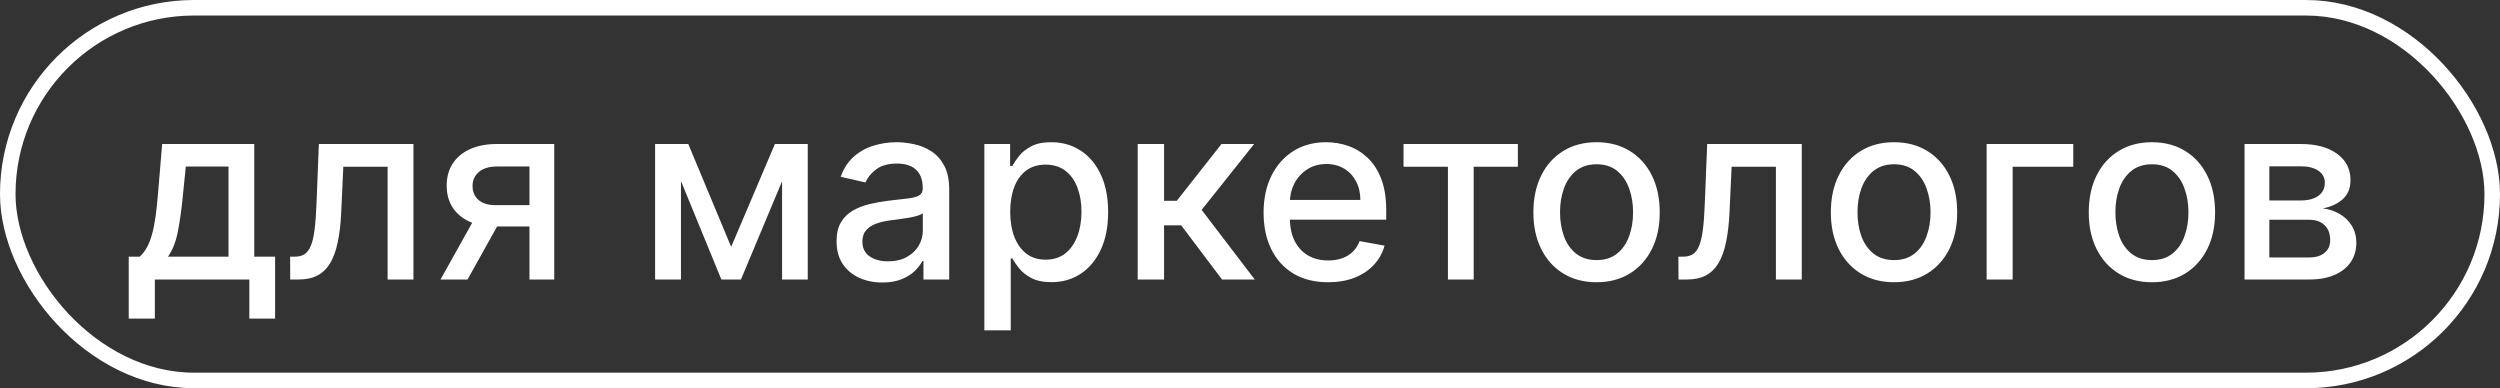
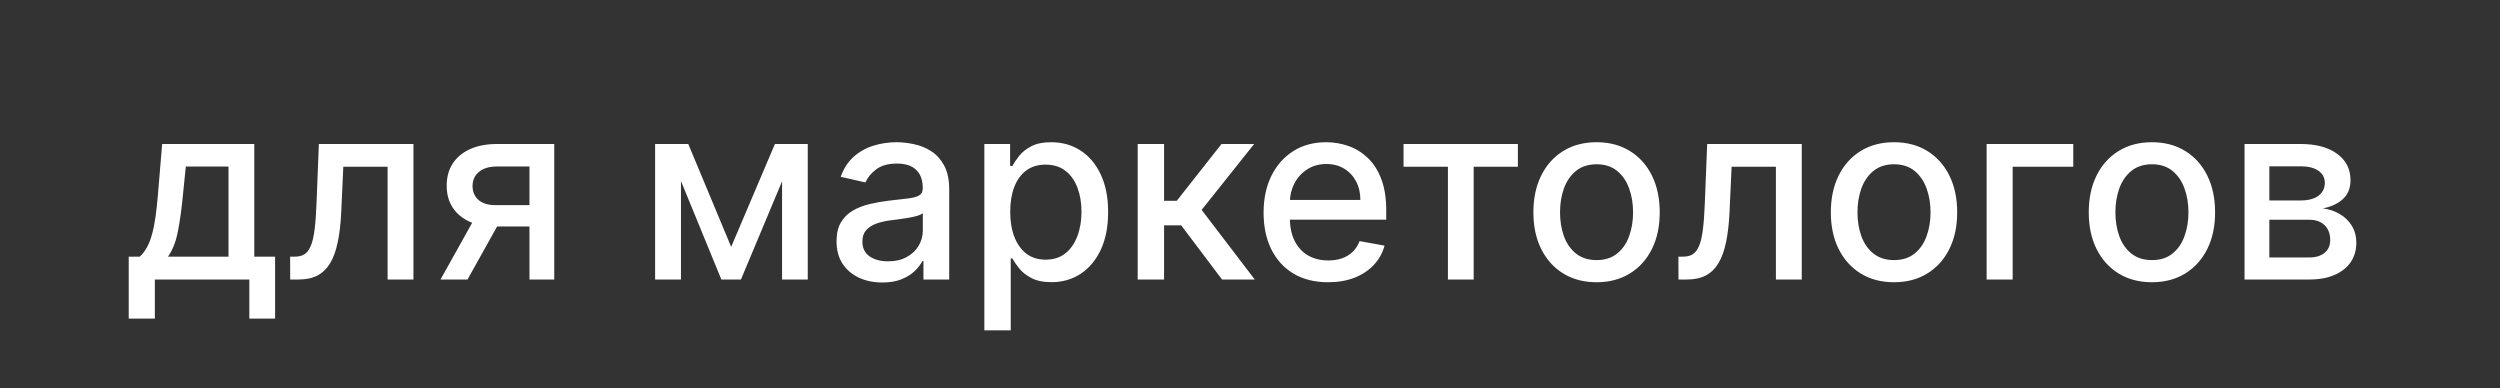
<svg xmlns="http://www.w3.org/2000/svg" width="161" height="25" viewBox="0 0 161 25" fill="none">
  <rect x="0" y="0" width="161" height="25" fill="#333333" stroke="none" />
-   <rect x="0.5" y="0.5" width="160" height="24" rx="12" stroke="white" />
  <path d="M8.29 20.517V16.528H9C9.182 16.362 9.335 16.163 9.46 15.932C9.589 15.701 9.697 15.426 9.784 15.108C9.875 14.79 9.951 14.419 10.011 13.994C10.072 13.566 10.125 13.078 10.171 12.528L10.443 9.273H16.375V16.528H17.716V20.517H16.057V18H9.972V20.517H8.29ZM10.818 16.528H14.716V10.727H11.966L11.784 12.528C11.697 13.445 11.587 14.241 11.454 14.915C11.322 15.585 11.11 16.123 10.818 16.528ZM18.689 18L18.683 16.528H18.996C19.238 16.528 19.441 16.477 19.604 16.375C19.77 16.269 19.907 16.091 20.013 15.841C20.119 15.591 20.2 15.246 20.257 14.807C20.314 14.364 20.356 13.807 20.382 13.136L20.535 9.273H26.626V18H24.962V10.739H22.109L21.973 13.704C21.939 14.424 21.865 15.053 21.751 15.591C21.642 16.129 21.481 16.578 21.268 16.938C21.056 17.294 20.784 17.561 20.45 17.739C20.117 17.913 19.712 18 19.234 18H18.689ZM34.097 18V10.722H32.006C31.509 10.722 31.123 10.837 30.847 11.068C30.57 11.299 30.432 11.602 30.432 11.977C30.432 12.348 30.559 12.648 30.812 12.875C31.07 13.098 31.43 13.21 31.892 13.21H34.591V14.585H31.892C31.248 14.585 30.691 14.479 30.222 14.267C29.756 14.051 29.396 13.746 29.142 13.352C28.892 12.958 28.767 12.492 28.767 11.954C28.767 11.405 28.896 10.932 29.153 10.534C29.415 10.133 29.788 9.822 30.273 9.602C30.761 9.383 31.339 9.273 32.006 9.273H35.693V18H34.097ZM28.369 18L30.829 13.591H32.568L30.108 18H28.369ZM47.087 15.898L49.905 9.273H51.371L47.717 18H46.456L42.876 9.273H44.325L47.087 15.898ZM43.854 9.273V18H42.189V9.273H43.854ZM50.365 18V9.273H52.019V18H50.365ZM56.822 18.193C56.269 18.193 55.769 18.091 55.322 17.886C54.876 17.678 54.521 17.377 54.26 16.983C54.002 16.589 53.874 16.106 53.874 15.534C53.874 15.042 53.968 14.636 54.158 14.318C54.347 14 54.603 13.748 54.925 13.562C55.247 13.377 55.606 13.237 56.004 13.142C56.402 13.047 56.807 12.975 57.22 12.926C57.743 12.866 58.167 12.816 58.493 12.778C58.819 12.737 59.055 12.671 59.203 12.579C59.351 12.489 59.425 12.341 59.425 12.136V12.097C59.425 11.6 59.285 11.216 59.004 10.943C58.728 10.671 58.315 10.534 57.766 10.534C57.194 10.534 56.743 10.661 56.413 10.915C56.088 11.165 55.862 11.443 55.737 11.75L54.141 11.386C54.33 10.856 54.606 10.428 54.97 10.102C55.338 9.773 55.76 9.534 56.237 9.386C56.715 9.235 57.216 9.159 57.743 9.159C58.091 9.159 58.461 9.201 58.851 9.284C59.245 9.364 59.612 9.511 59.953 9.727C60.298 9.943 60.58 10.252 60.8 10.653C61.019 11.051 61.129 11.568 61.129 12.204V18H59.47V16.807H59.402C59.292 17.026 59.127 17.242 58.908 17.454C58.688 17.667 58.406 17.843 58.061 17.983C57.716 18.123 57.303 18.193 56.822 18.193ZM57.192 16.829C57.661 16.829 58.063 16.737 58.396 16.551C58.733 16.366 58.989 16.123 59.163 15.824C59.341 15.521 59.43 15.197 59.43 14.852V13.727C59.37 13.788 59.252 13.845 59.078 13.898C58.908 13.947 58.713 13.991 58.493 14.028C58.273 14.062 58.059 14.095 57.851 14.125C57.642 14.152 57.468 14.174 57.328 14.193C56.999 14.235 56.697 14.305 56.425 14.403C56.156 14.502 55.94 14.644 55.777 14.829C55.618 15.011 55.538 15.254 55.538 15.557C55.538 15.977 55.694 16.296 56.004 16.511C56.315 16.724 56.711 16.829 57.192 16.829ZM63.392 21.273V9.273H65.051V10.688H65.193C65.292 10.506 65.434 10.296 65.619 10.057C65.805 9.818 66.062 9.61 66.392 9.432C66.722 9.25 67.157 9.159 67.699 9.159C68.403 9.159 69.032 9.337 69.585 9.693C70.138 10.049 70.572 10.562 70.886 11.233C71.204 11.903 71.364 12.71 71.364 13.653C71.364 14.597 71.206 15.405 70.892 16.079C70.578 16.75 70.146 17.267 69.597 17.631C69.047 17.991 68.421 18.171 67.716 18.171C67.186 18.171 66.752 18.081 66.415 17.903C66.081 17.725 65.82 17.517 65.631 17.278C65.441 17.04 65.296 16.828 65.193 16.642H65.091V21.273H63.392ZM65.057 13.636C65.057 14.25 65.146 14.788 65.324 15.25C65.502 15.712 65.76 16.074 66.097 16.335C66.434 16.593 66.847 16.722 67.335 16.722C67.843 16.722 68.267 16.587 68.608 16.318C68.949 16.046 69.206 15.676 69.381 15.21C69.559 14.744 69.648 14.22 69.648 13.636C69.648 13.061 69.561 12.544 69.386 12.085C69.216 11.627 68.958 11.265 68.614 11C68.273 10.735 67.847 10.602 67.335 10.602C66.843 10.602 66.426 10.729 66.085 10.983C65.748 11.237 65.492 11.591 65.318 12.046C65.144 12.5 65.057 13.03 65.057 13.636ZM73.267 18V9.273H74.966V12.932H75.784L78.665 9.273H80.767L77.386 13.517L80.807 18H78.699L76.068 14.511H74.966V18H73.267ZM85.528 18.176C84.669 18.176 83.928 17.992 83.307 17.625C82.689 17.254 82.212 16.733 81.875 16.062C81.542 15.388 81.375 14.598 81.375 13.693C81.375 12.799 81.542 12.011 81.875 11.329C82.212 10.648 82.682 10.116 83.284 9.733C83.89 9.35 84.599 9.159 85.409 9.159C85.901 9.159 86.379 9.241 86.841 9.403C87.303 9.566 87.718 9.822 88.085 10.171C88.453 10.519 88.742 10.972 88.954 11.528C89.167 12.081 89.273 12.754 89.273 13.546V14.148H82.335V12.875H87.608C87.608 12.428 87.517 12.032 87.335 11.688C87.153 11.339 86.898 11.064 86.568 10.864C86.242 10.663 85.86 10.562 85.421 10.562C84.943 10.562 84.526 10.68 84.171 10.915C83.818 11.146 83.546 11.449 83.352 11.824C83.163 12.195 83.068 12.598 83.068 13.034V14.028C83.068 14.612 83.171 15.108 83.375 15.517C83.583 15.926 83.873 16.239 84.244 16.454C84.615 16.667 85.049 16.773 85.546 16.773C85.867 16.773 86.161 16.727 86.426 16.636C86.691 16.542 86.921 16.401 87.114 16.216C87.307 16.03 87.454 15.801 87.557 15.528L89.165 15.818C89.036 16.292 88.805 16.706 88.472 17.062C88.142 17.415 87.727 17.689 87.227 17.886C86.731 18.079 86.165 18.176 85.528 18.176ZM90.388 10.739V9.273H97.751V10.739H94.905V18H93.246V10.739H90.388ZM102.818 18.176C102 18.176 101.286 17.989 100.676 17.614C100.066 17.239 99.593 16.714 99.256 16.04C98.919 15.366 98.75 14.578 98.75 13.676C98.75 12.771 98.919 11.979 99.256 11.301C99.593 10.623 100.066 10.097 100.676 9.722C101.286 9.347 102 9.159 102.818 9.159C103.636 9.159 104.35 9.347 104.96 9.722C105.57 10.097 106.044 10.623 106.381 11.301C106.718 11.979 106.886 12.771 106.886 13.676C106.886 14.578 106.718 15.366 106.381 16.04C106.044 16.714 105.57 17.239 104.96 17.614C104.35 17.989 103.636 18.176 102.818 18.176ZM102.824 16.75C103.354 16.75 103.794 16.61 104.142 16.329C104.491 16.049 104.748 15.676 104.915 15.21C105.085 14.744 105.17 14.231 105.17 13.671C105.17 13.114 105.085 12.602 104.915 12.136C104.748 11.667 104.491 11.29 104.142 11.006C103.794 10.722 103.354 10.579 102.824 10.579C102.29 10.579 101.847 10.722 101.494 11.006C101.146 11.29 100.886 11.667 100.716 12.136C100.549 12.602 100.466 13.114 100.466 13.671C100.466 14.231 100.549 14.744 100.716 15.21C100.886 15.676 101.146 16.049 101.494 16.329C101.847 16.61 102.29 16.75 102.824 16.75ZM108.095 18L108.089 16.528H108.402C108.644 16.528 108.847 16.477 109.01 16.375C109.177 16.269 109.313 16.091 109.419 15.841C109.525 15.591 109.607 15.246 109.663 14.807C109.72 14.364 109.762 13.807 109.788 13.136L109.942 9.273H116.033V18H114.368V10.739H111.516L111.379 13.704C111.345 14.424 111.271 15.053 111.158 15.591C111.048 16.129 110.887 16.578 110.675 16.938C110.463 17.294 110.19 17.561 109.857 17.739C109.523 17.913 109.118 18 108.641 18H108.095ZM121.974 18.176C121.156 18.176 120.442 17.989 119.832 17.614C119.223 17.239 118.749 16.714 118.412 16.04C118.075 15.366 117.906 14.578 117.906 13.676C117.906 12.771 118.075 11.979 118.412 11.301C118.749 10.623 119.223 10.097 119.832 9.722C120.442 9.347 121.156 9.159 121.974 9.159C122.793 9.159 123.507 9.347 124.116 9.722C124.726 10.097 125.2 10.623 125.537 11.301C125.874 11.979 126.043 12.771 126.043 13.676C126.043 14.578 125.874 15.366 125.537 16.04C125.2 16.714 124.726 17.239 124.116 17.614C123.507 17.989 122.793 18.176 121.974 18.176ZM121.98 16.75C122.51 16.75 122.95 16.61 123.298 16.329C123.647 16.049 123.904 15.676 124.071 15.21C124.241 14.744 124.327 14.231 124.327 13.671C124.327 13.114 124.241 12.602 124.071 12.136C123.904 11.667 123.647 11.29 123.298 11.006C122.95 10.722 122.51 10.579 121.98 10.579C121.446 10.579 121.003 10.722 120.651 11.006C120.302 11.29 120.043 11.667 119.872 12.136C119.705 12.602 119.622 13.114 119.622 13.671C119.622 14.231 119.705 14.744 119.872 15.21C120.043 15.676 120.302 16.049 120.651 16.329C121.003 16.61 121.446 16.75 121.98 16.75ZM133.518 9.273V10.739H129.615V18H127.939V9.273H133.518ZM138.584 18.176C137.766 18.176 137.052 17.989 136.442 17.614C135.832 17.239 135.358 16.714 135.021 16.04C134.684 15.366 134.516 14.578 134.516 13.676C134.516 12.771 134.684 11.979 135.021 11.301C135.358 10.623 135.832 10.097 136.442 9.722C137.052 9.347 137.766 9.159 138.584 9.159C139.402 9.159 140.116 9.347 140.726 9.722C141.336 10.097 141.809 10.623 142.146 11.301C142.483 11.979 142.652 12.771 142.652 13.676C142.652 14.578 142.483 15.366 142.146 16.04C141.809 16.714 141.336 17.239 140.726 17.614C140.116 17.989 139.402 18.176 138.584 18.176ZM138.589 16.75C139.12 16.75 139.559 16.61 139.908 16.329C140.256 16.049 140.514 15.676 140.68 15.21C140.851 14.744 140.936 14.231 140.936 13.671C140.936 13.114 140.851 12.602 140.68 12.136C140.514 11.667 140.256 11.29 139.908 11.006C139.559 10.722 139.12 10.579 138.589 10.579C138.055 10.579 137.612 10.722 137.26 11.006C136.911 11.29 136.652 11.667 136.482 12.136C136.315 12.602 136.232 13.114 136.232 13.671C136.232 14.231 136.315 14.744 136.482 15.21C136.652 15.676 136.911 16.049 137.26 16.329C137.612 16.61 138.055 16.75 138.589 16.75ZM144.548 18V9.273H148.168C149.152 9.273 149.933 9.483 150.509 9.903C151.084 10.32 151.372 10.886 151.372 11.602C151.372 12.114 151.209 12.519 150.884 12.818C150.558 13.117 150.126 13.318 149.588 13.421C149.978 13.466 150.336 13.583 150.662 13.773C150.988 13.958 151.249 14.208 151.446 14.523C151.647 14.837 151.747 15.212 151.747 15.648C151.747 16.11 151.628 16.519 151.389 16.875C151.151 17.227 150.804 17.504 150.349 17.704C149.899 17.901 149.355 18 148.719 18H144.548ZM146.145 16.579H148.719C149.139 16.579 149.469 16.479 149.707 16.278C149.946 16.078 150.065 15.805 150.065 15.46C150.065 15.055 149.946 14.737 149.707 14.506C149.469 14.271 149.139 14.153 148.719 14.153H146.145V16.579ZM146.145 12.909H148.185C148.503 12.909 148.776 12.864 149.003 12.773C149.234 12.682 149.41 12.553 149.531 12.386C149.656 12.216 149.719 12.015 149.719 11.784C149.719 11.447 149.58 11.184 149.304 10.994C149.027 10.805 148.649 10.71 148.168 10.71H146.145V12.909Z" fill="white" />
</svg>